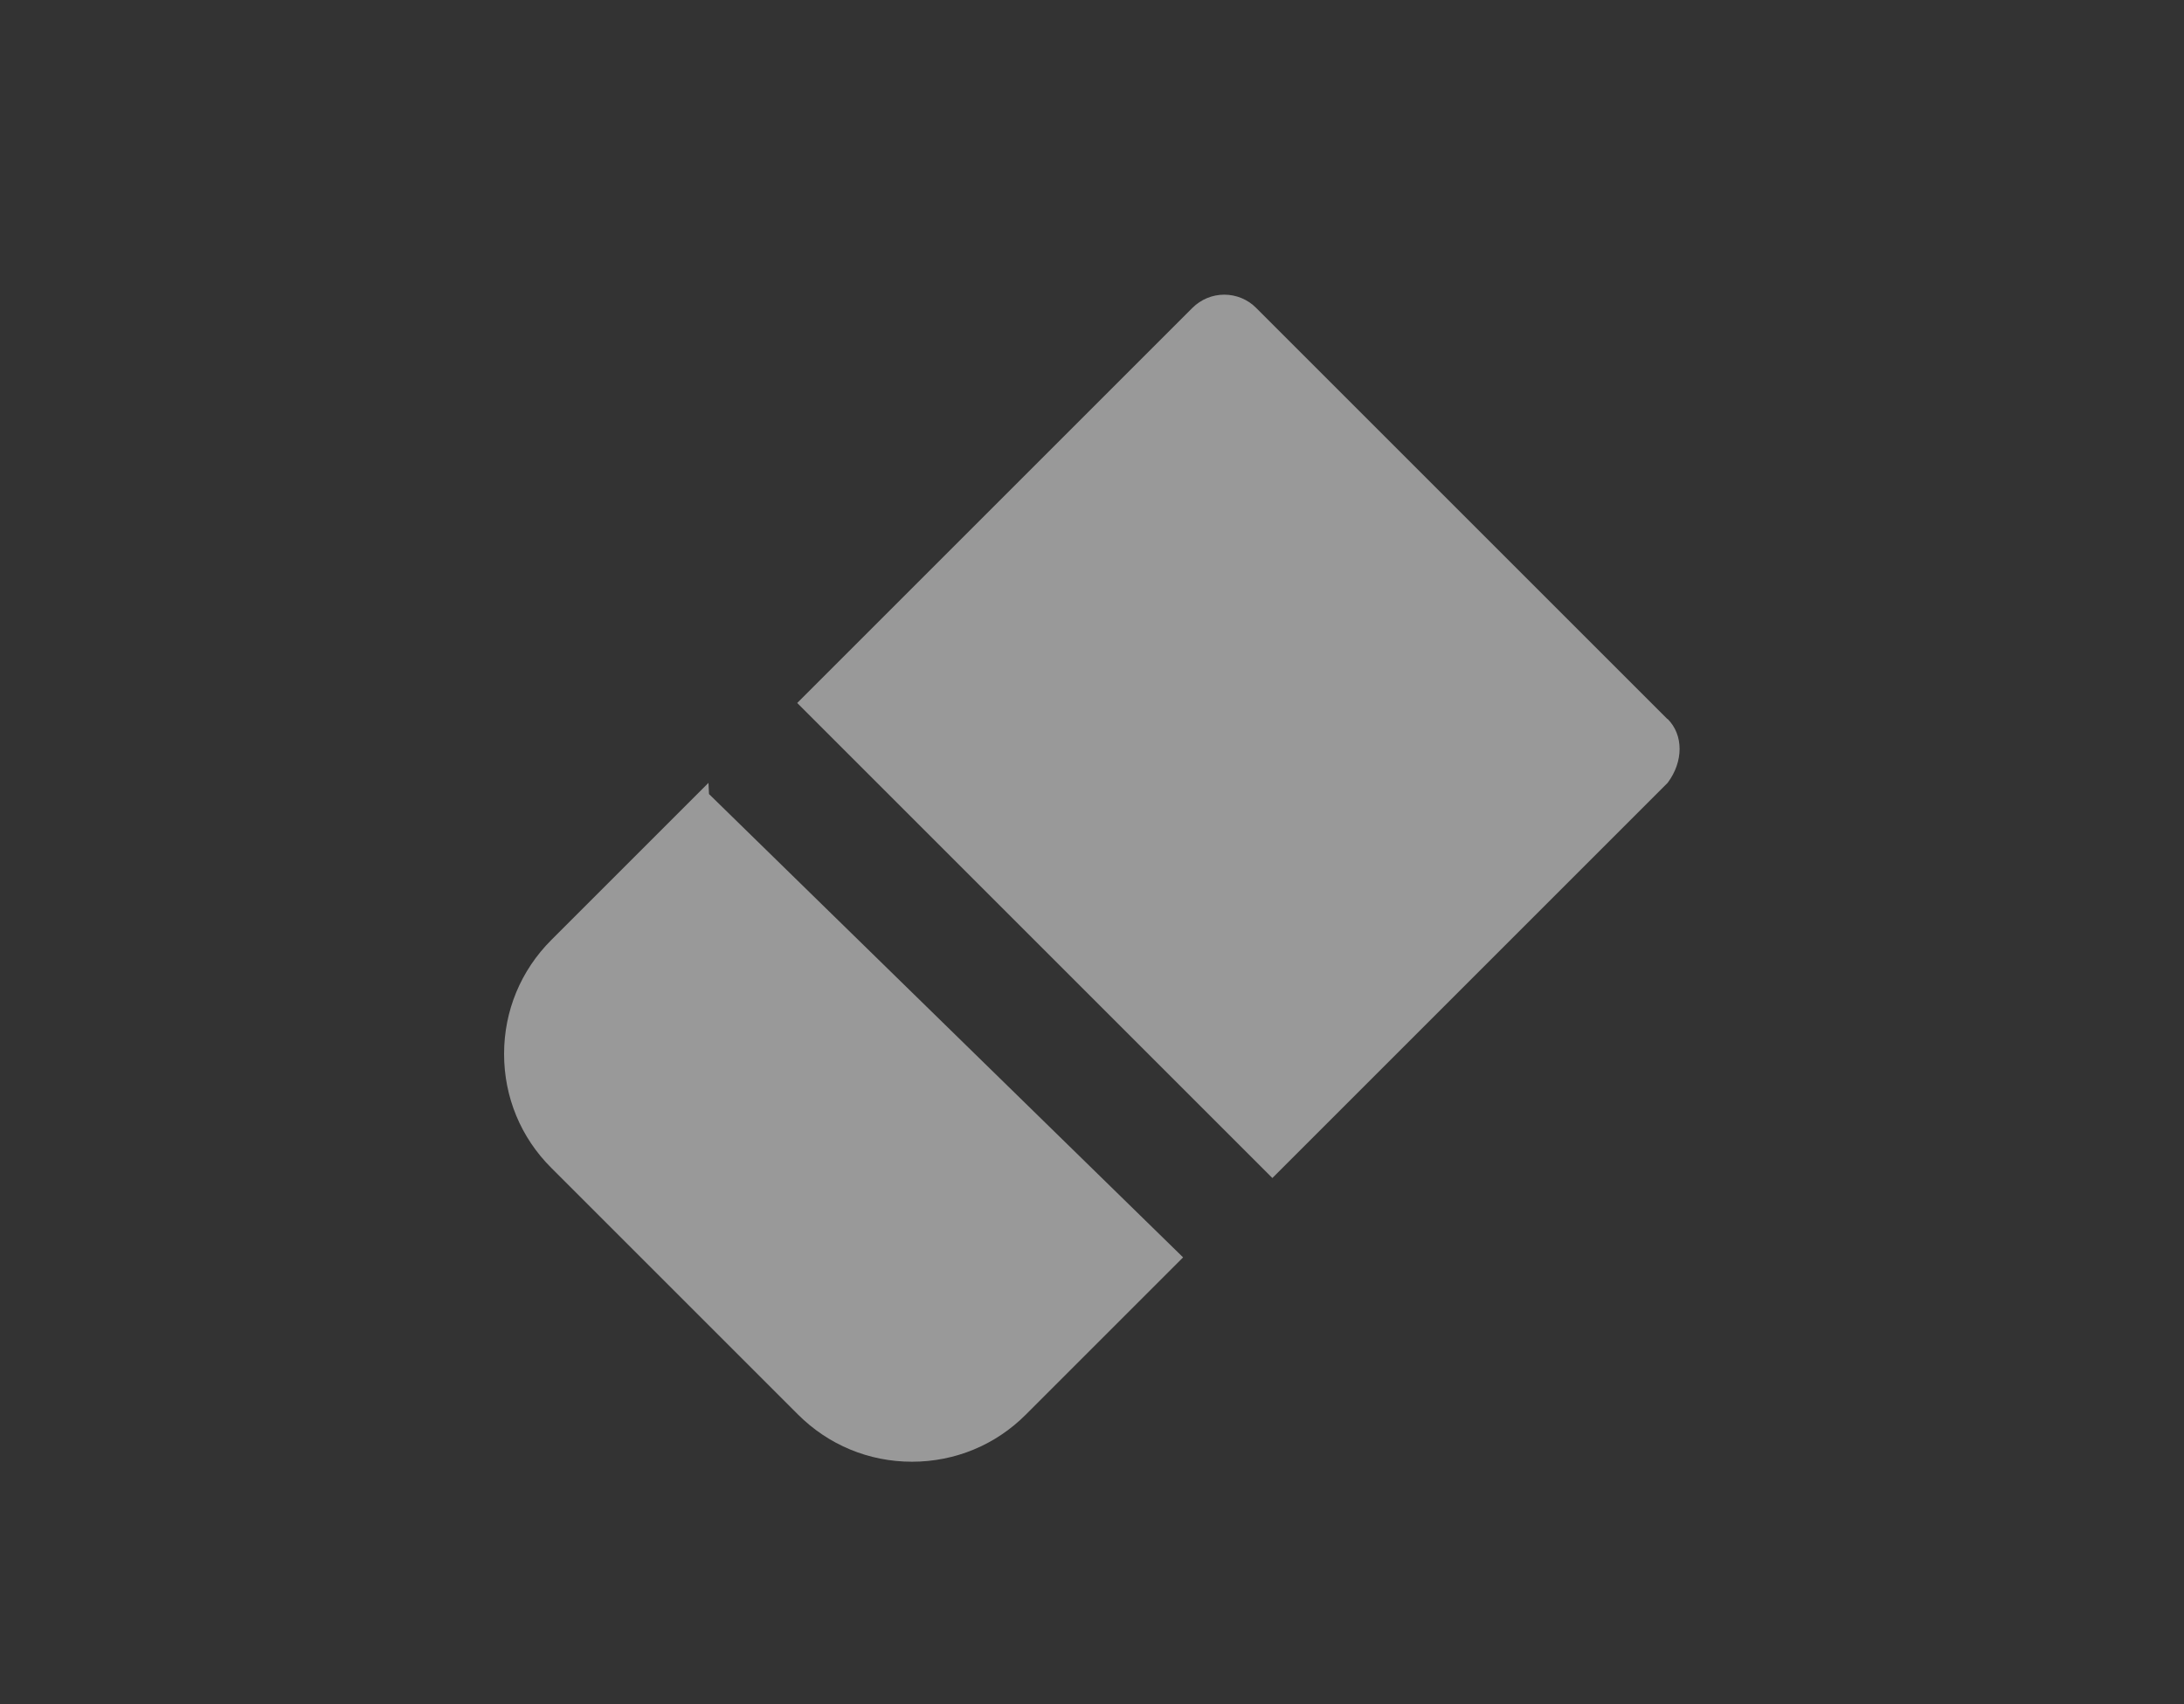
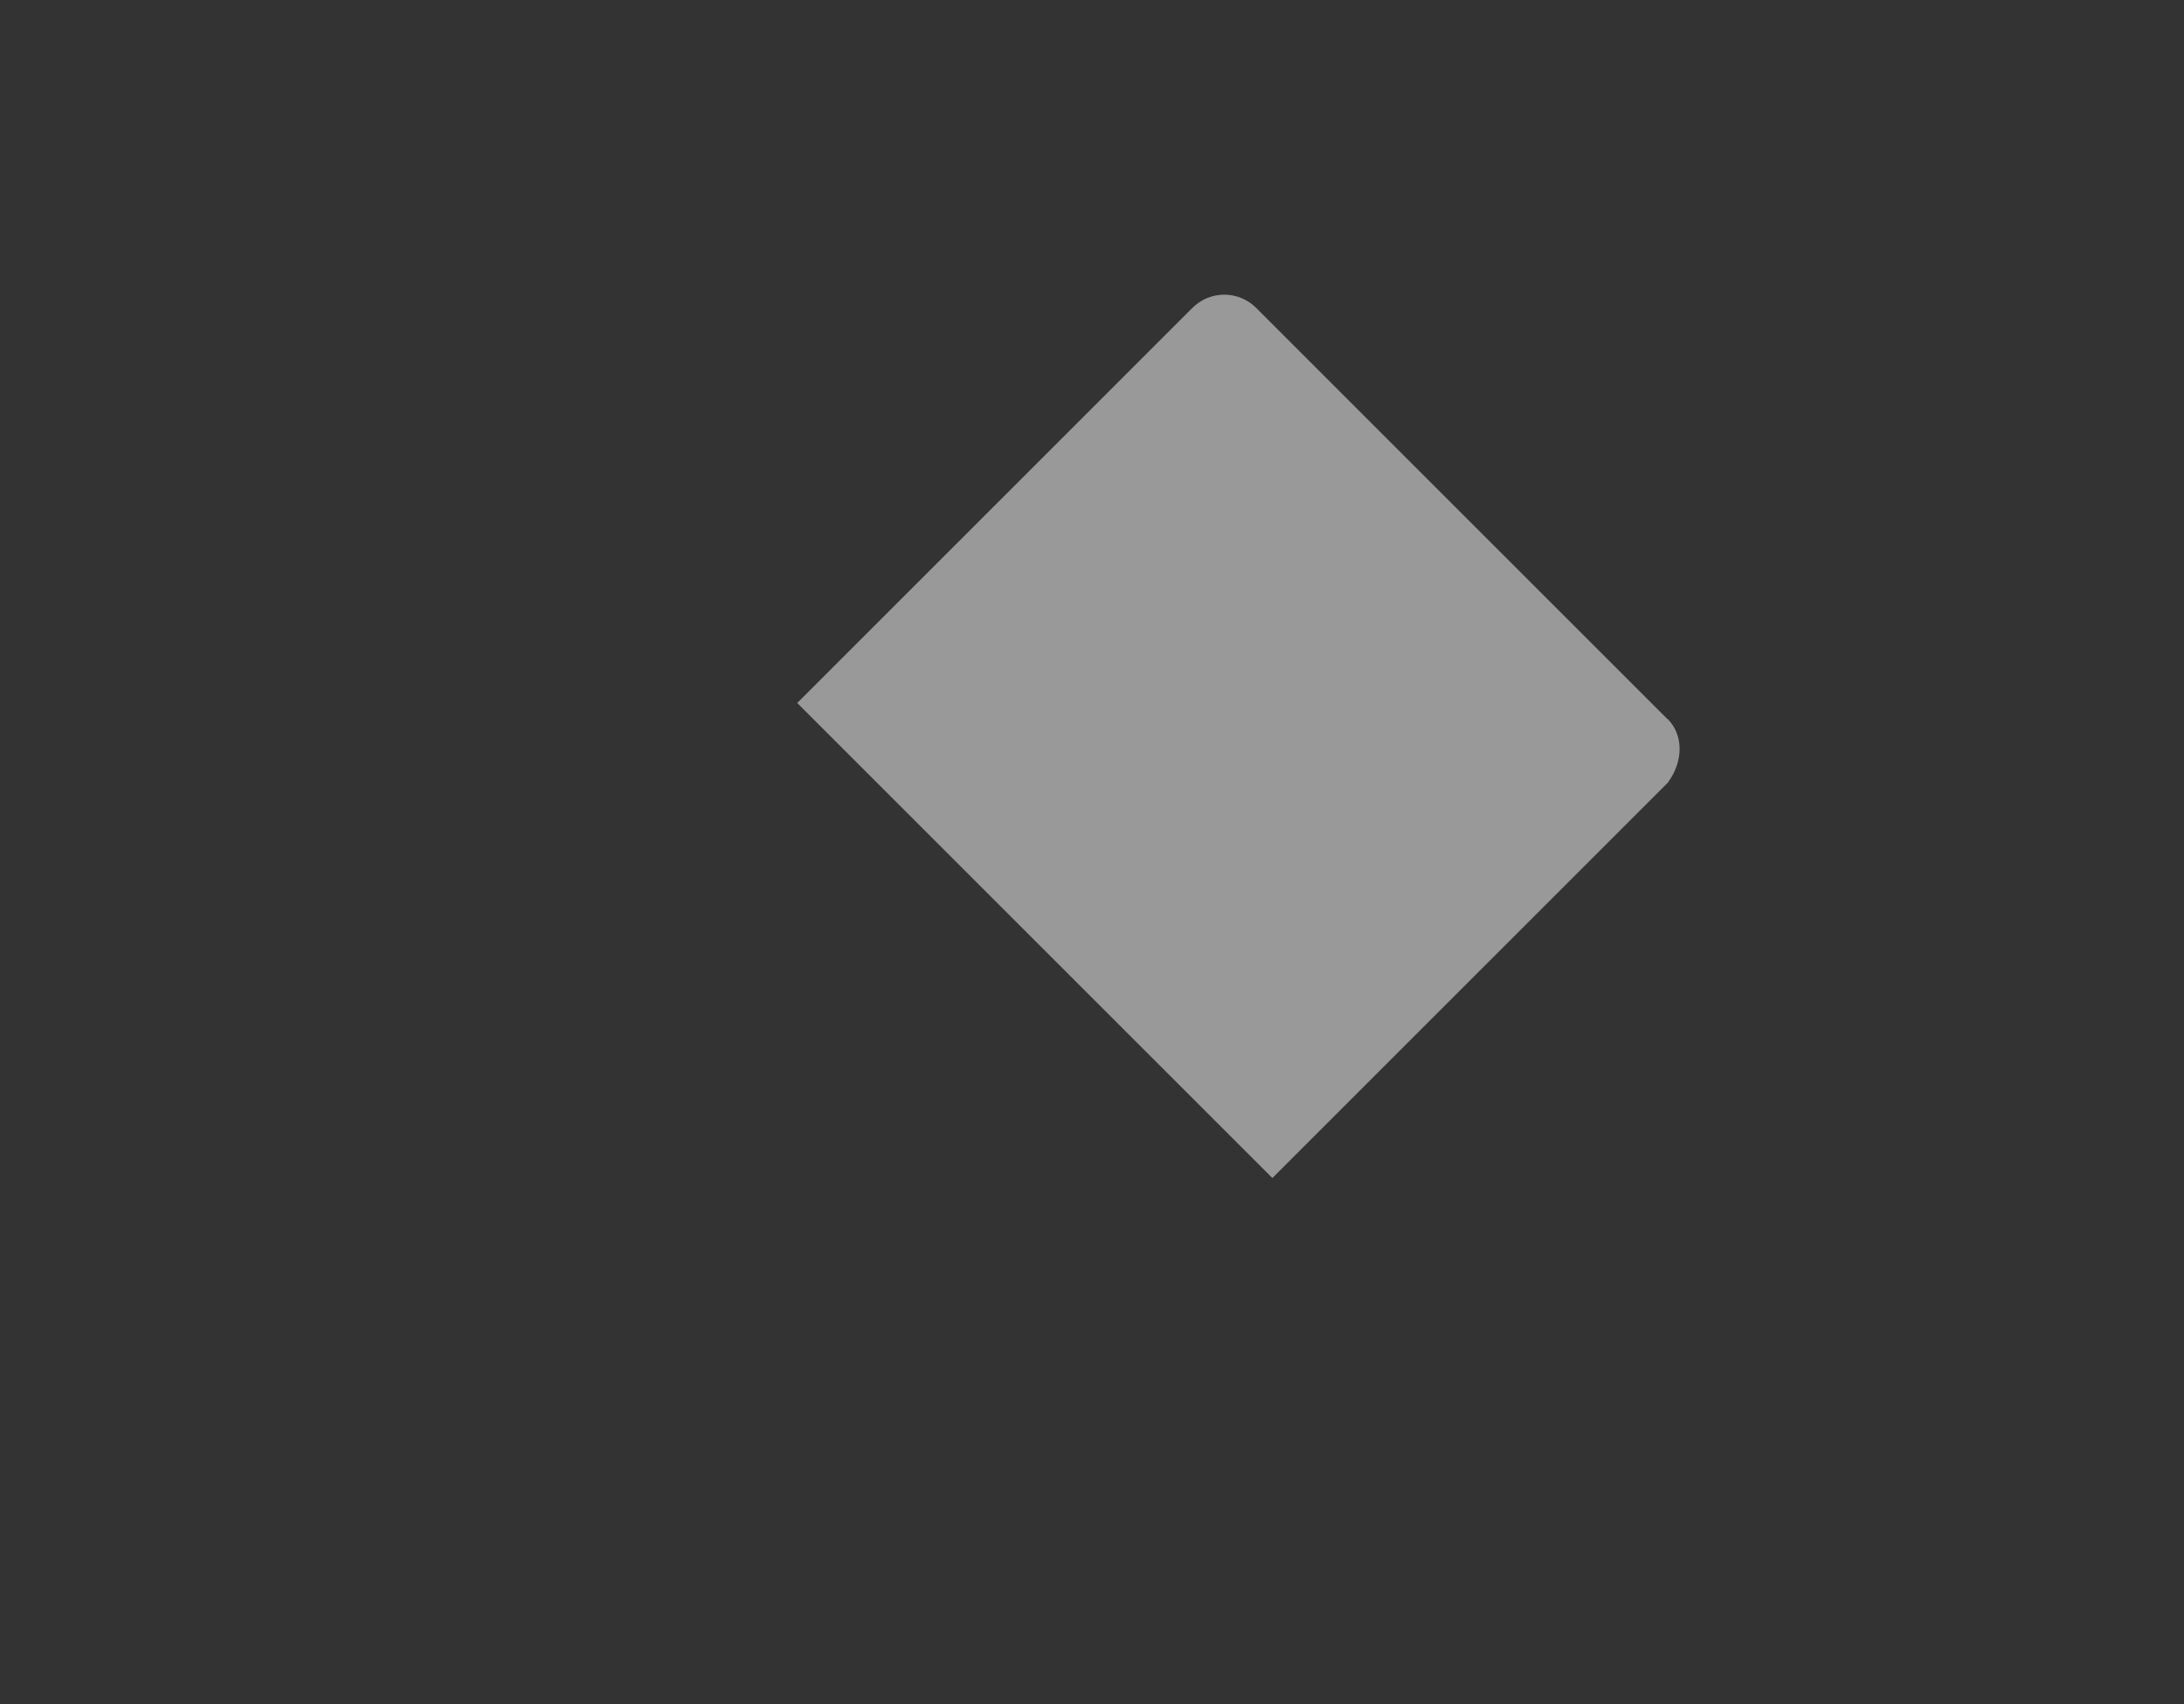
<svg xmlns="http://www.w3.org/2000/svg" id="erase" style="enable-background:new 0 0 41 32" xml:space="preserve" height="32px" viewBox="0 0 41 32" width="41px" version="1.1" y="0px" x="0px">
  <rect x="0" y="0" width="41" height="32" fill="#333333" stroke="none" />
  <g opacity=".5" fill="#fff">
-     <path d="m13.3 14.7l-2.95 2.95c-0.572 0.572-0.887 1.33-0.887 2.14s0.314 1.57 0.887 2.14l4.63 4.63c0.572 0.572 1.33 0.887 2.14 0.887s1.57-0.314 2.14-0.887l2.95-2.95-8.9-8.7z" />
    <path d="m31.3 13.5l-7.72-7.72c-0.158-0.158-0.372-0.247-0.596-0.247-0.225 0-0.439 0.089-0.598 0.247l-7.42 7.42 8.92 8.92 7.42-7.42c0.3-0.4 0.3-0.9 0-1.2z" />
  </g>
</svg>